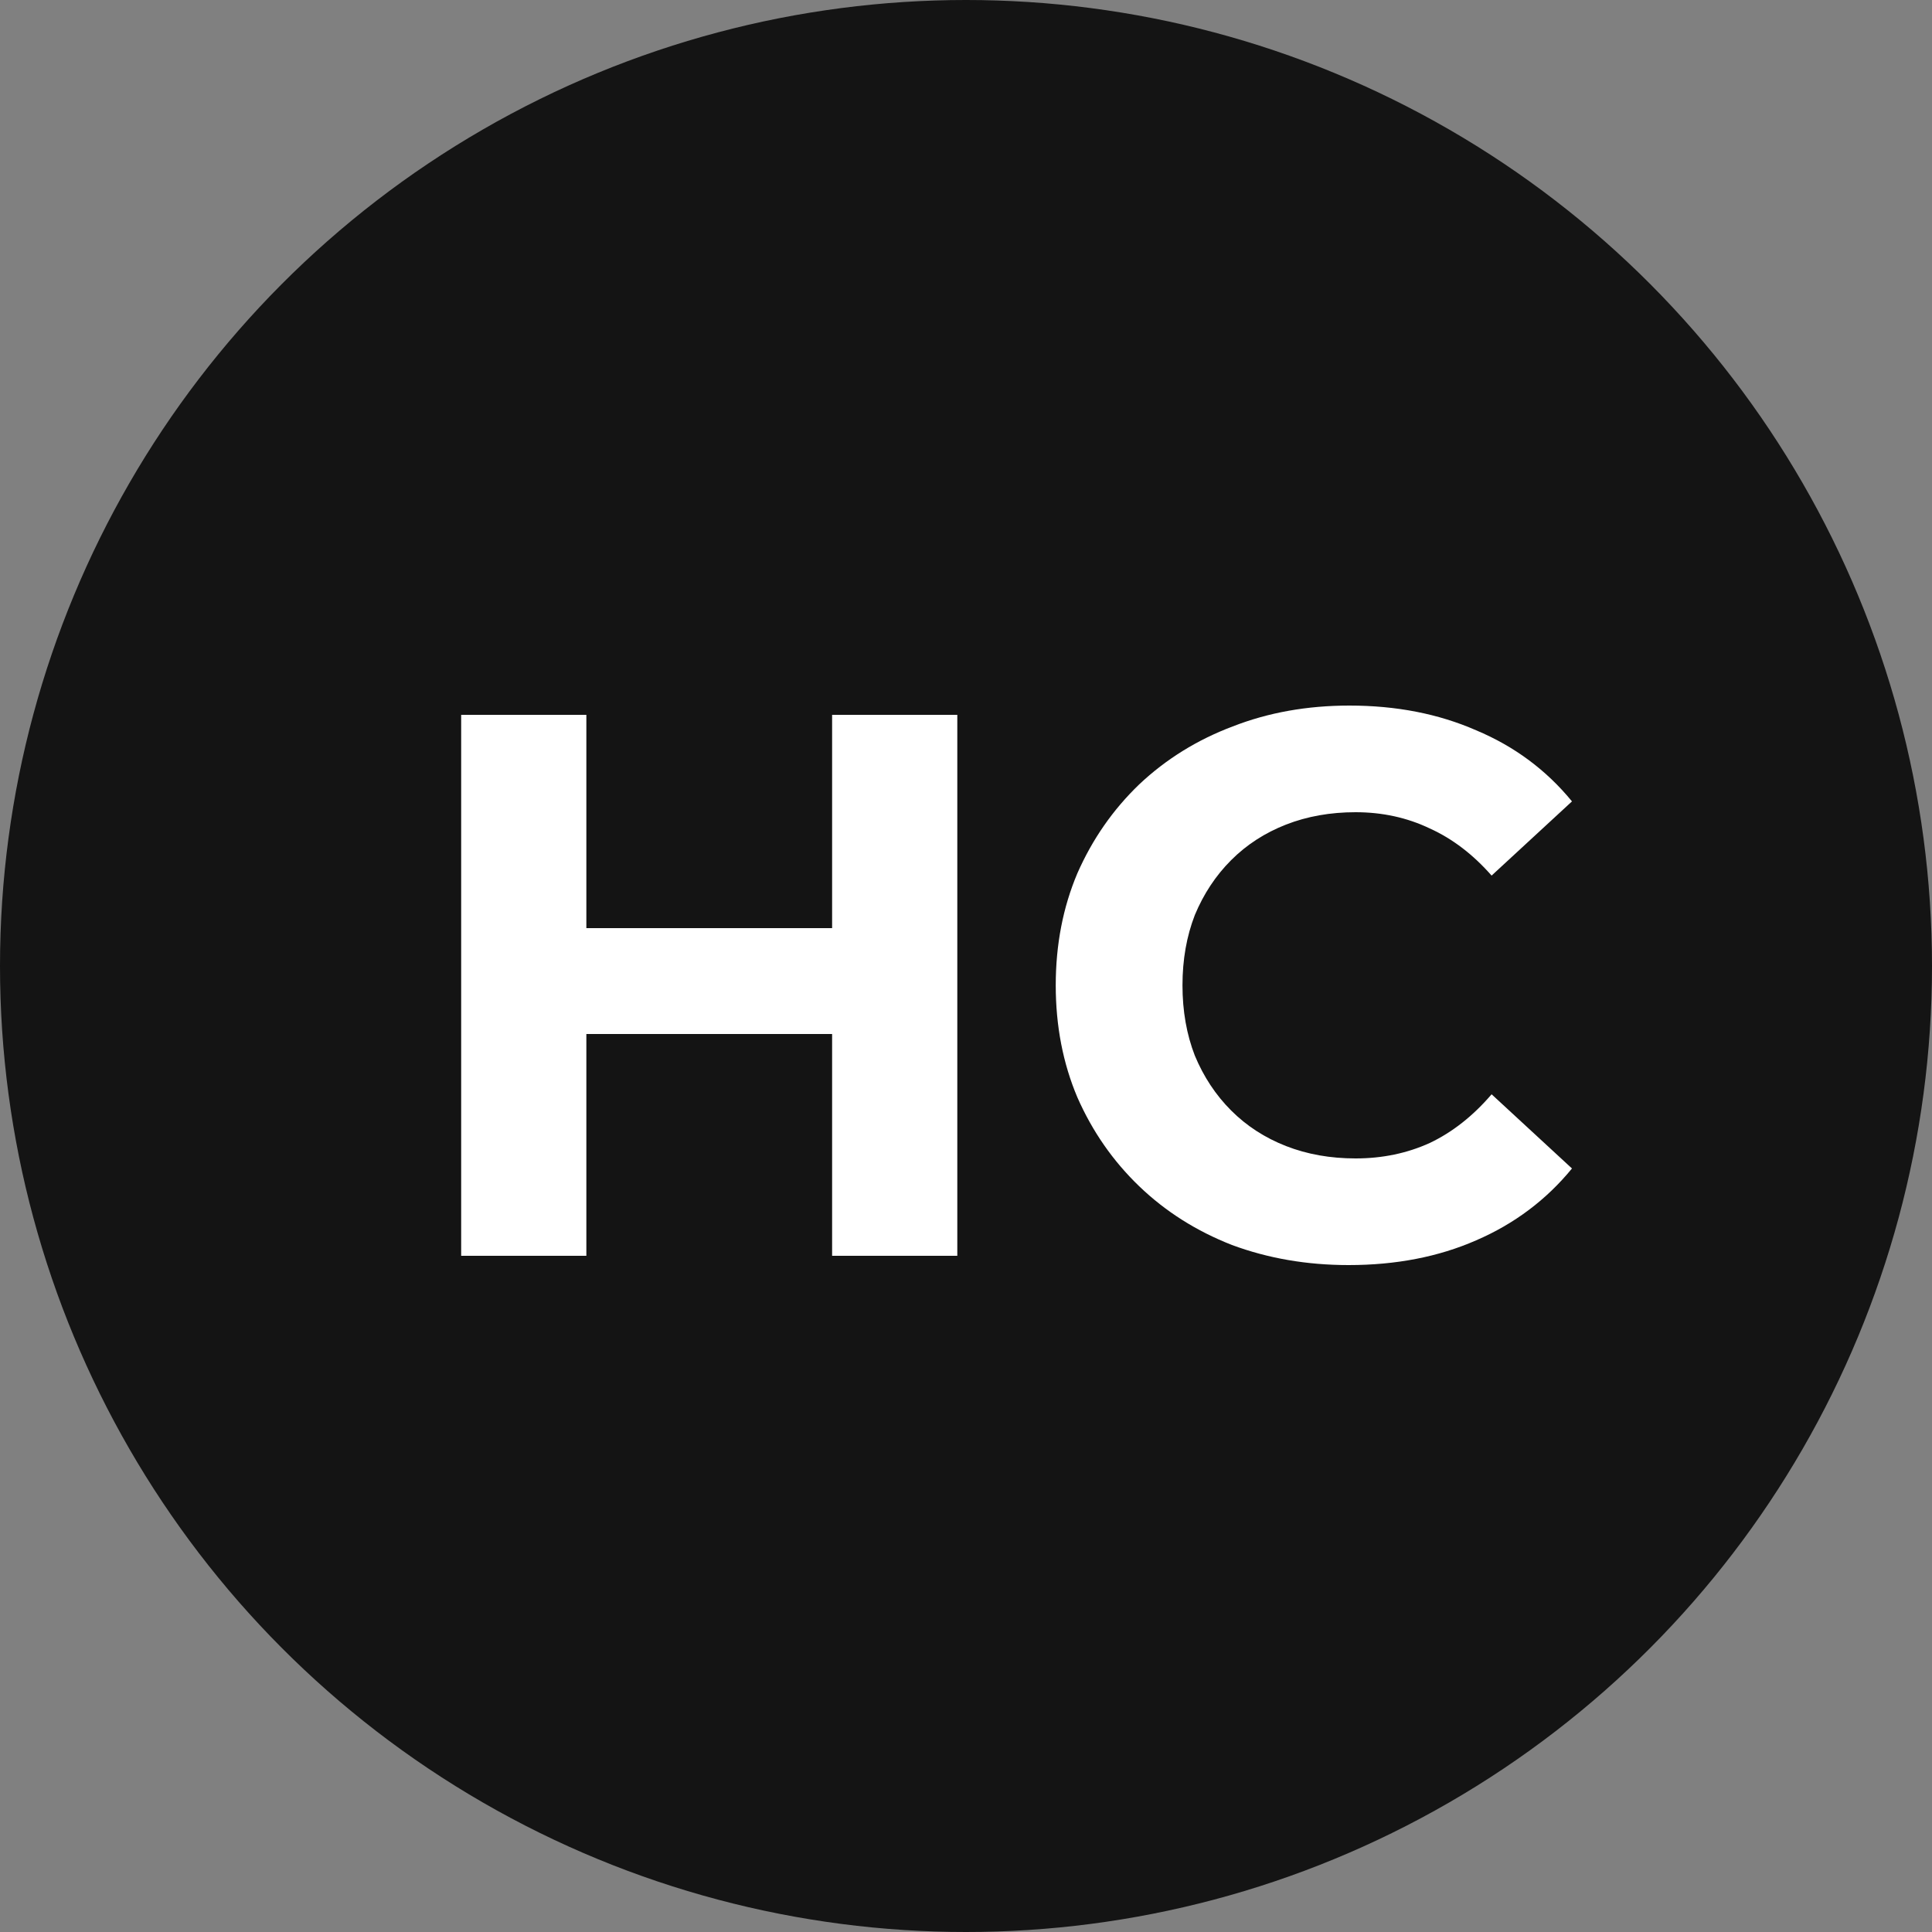
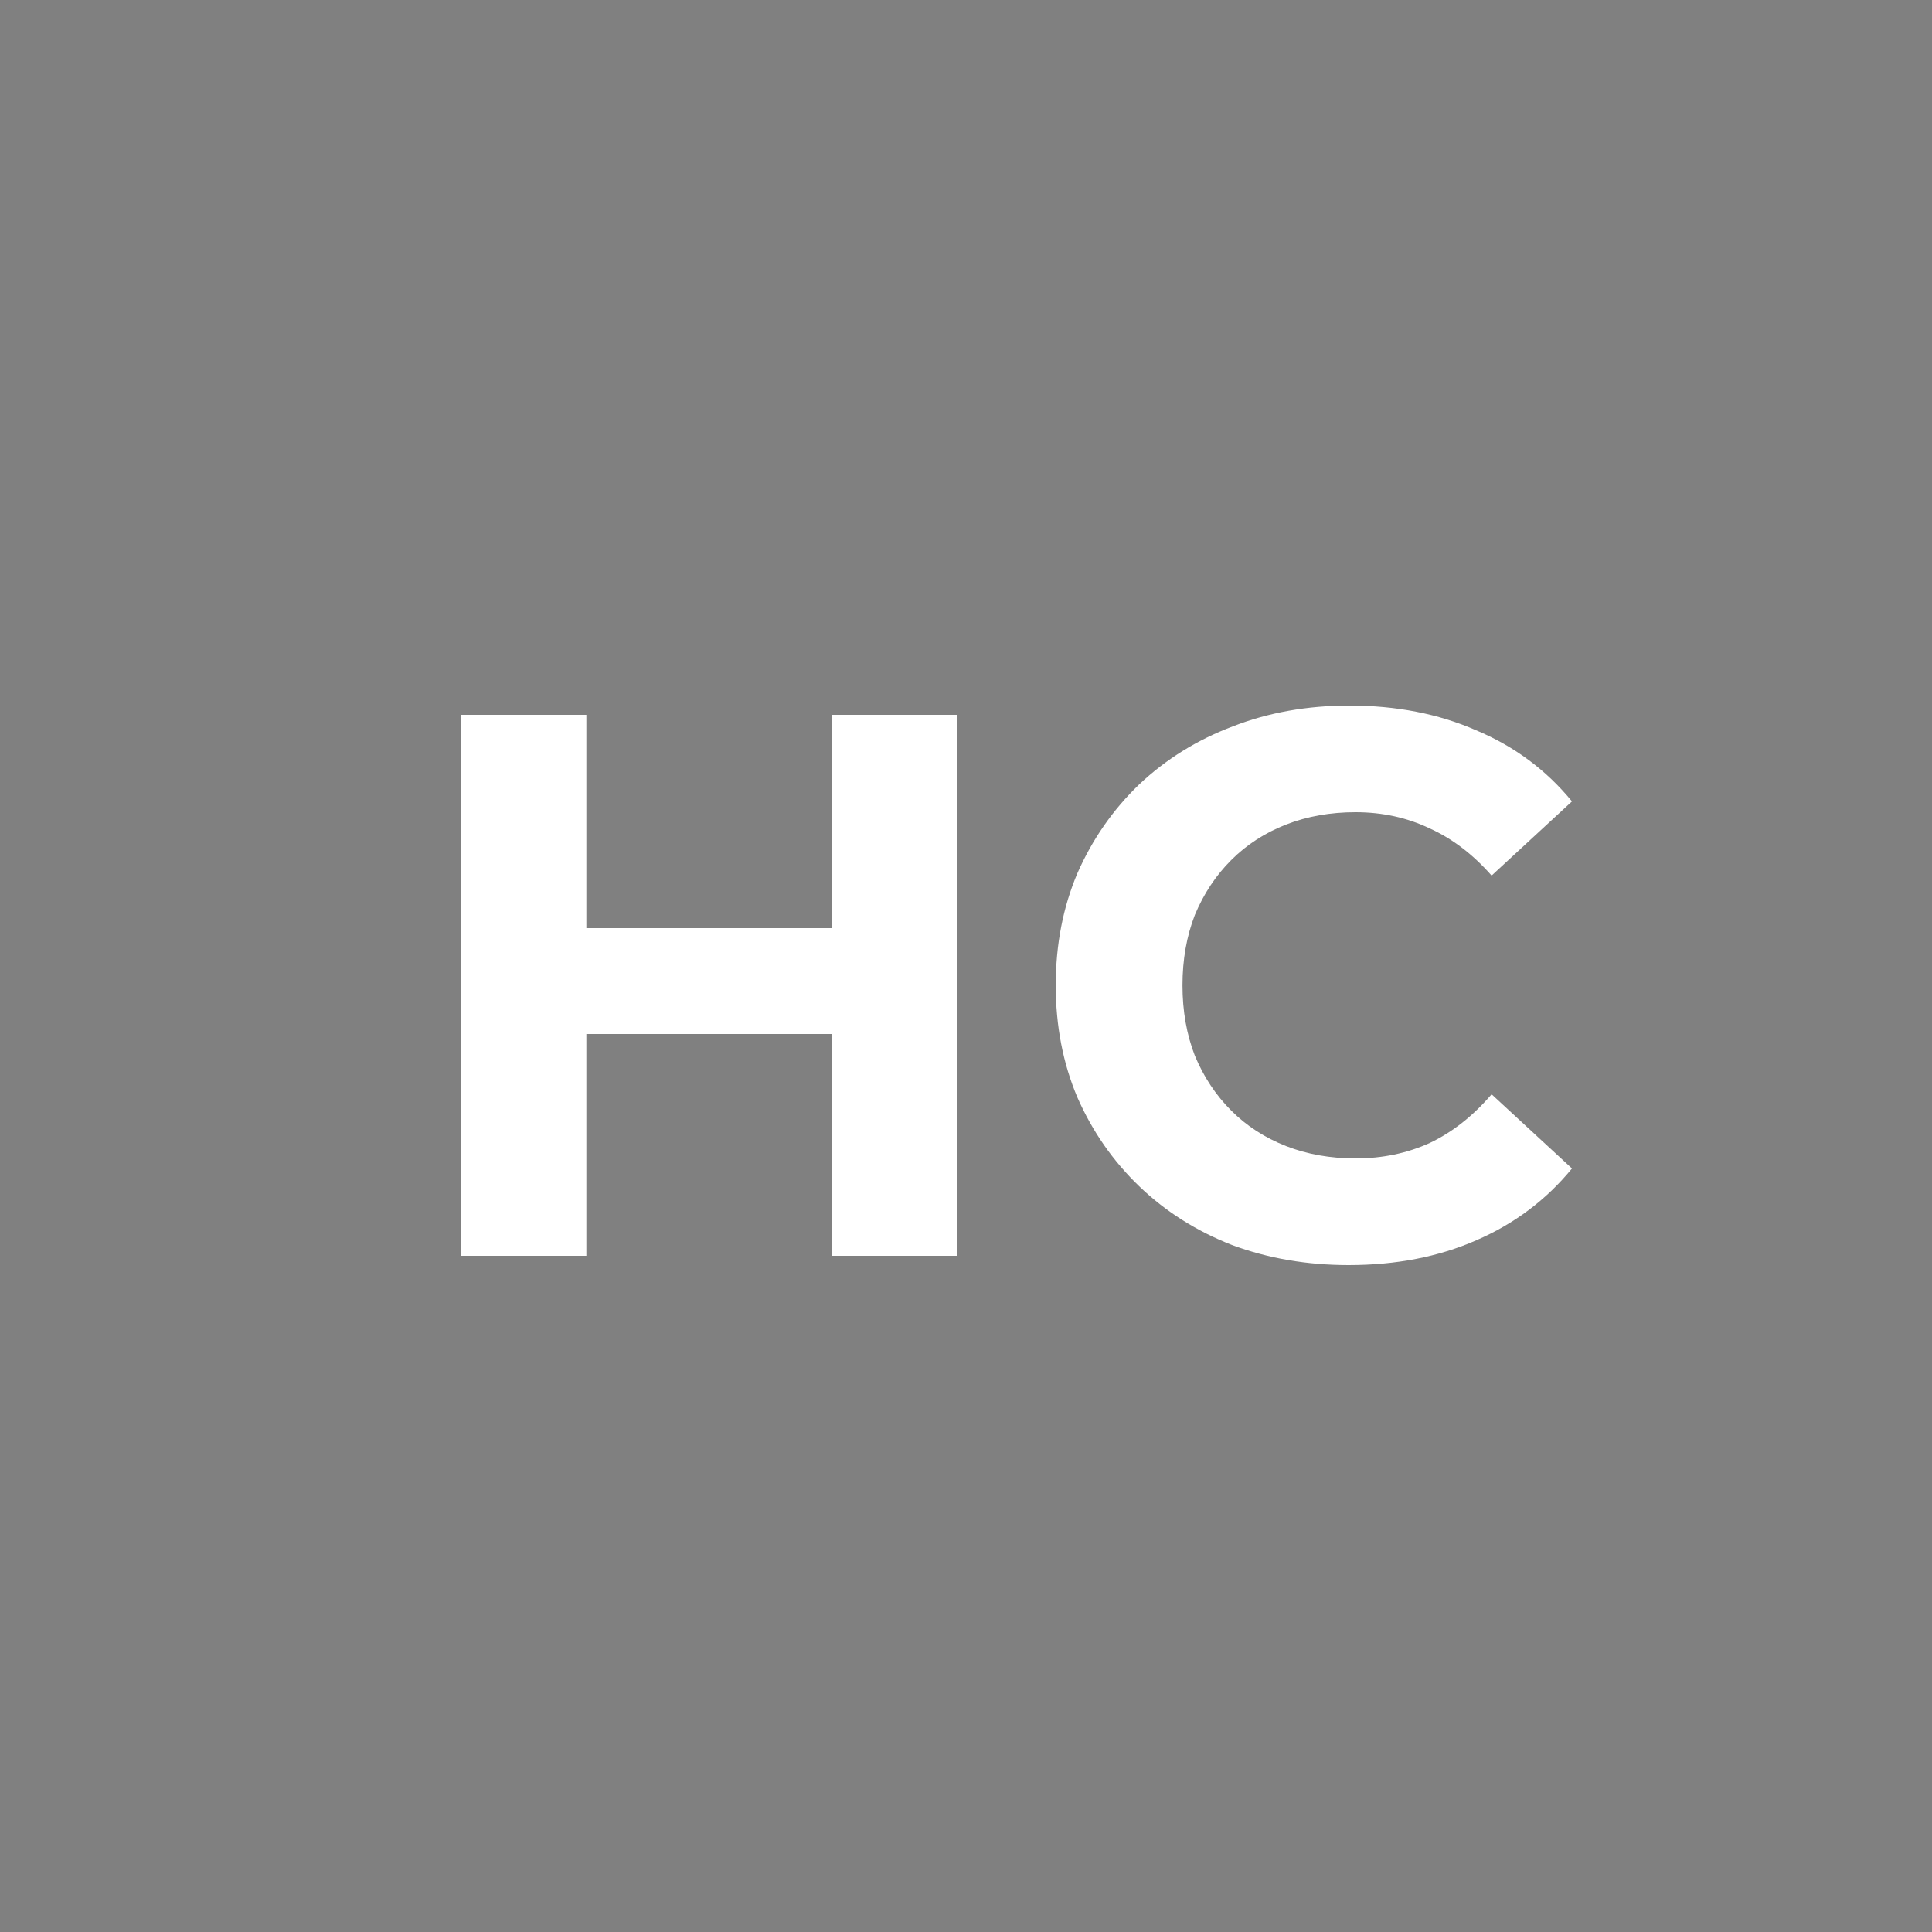
<svg xmlns="http://www.w3.org/2000/svg" width="40" height="40" viewBox="0 0 40 40" fill="none">
  <rect x="0" y="0" width="40" height="40" fill="#808080" stroke="none" />
-   <circle cx="20" cy="20" r="20" fill="#141414" />
  <path d="M17.228 14.8H19.82V26H17.228V14.8ZM12.14 26H9.548V14.8H12.14V26ZM17.42 21.408H11.948V19.216H17.42V21.408ZM27.922 26.192C27.058 26.192 26.253 26.053 25.506 25.776C24.77 25.488 24.13 25.083 23.586 24.56C23.042 24.037 22.616 23.424 22.306 22.72C22.008 22.016 21.858 21.243 21.858 20.4C21.858 19.557 22.008 18.784 22.306 18.08C22.616 17.376 23.042 16.763 23.586 16.24C24.141 15.717 24.786 15.317 25.522 15.04C26.258 14.752 27.064 14.608 27.938 14.608C28.909 14.608 29.784 14.779 30.562 15.12C31.352 15.451 32.013 15.941 32.546 16.592L30.882 18.128C30.498 17.691 30.072 17.365 29.602 17.152C29.133 16.928 28.621 16.816 28.066 16.816C27.544 16.816 27.064 16.901 26.626 17.072C26.189 17.243 25.81 17.488 25.49 17.808C25.17 18.128 24.92 18.507 24.738 18.944C24.568 19.381 24.482 19.867 24.482 20.4C24.482 20.933 24.568 21.419 24.738 21.856C24.92 22.293 25.17 22.672 25.49 22.992C25.81 23.312 26.189 23.557 26.626 23.728C27.064 23.899 27.544 23.984 28.066 23.984C28.621 23.984 29.133 23.877 29.602 23.664C30.072 23.44 30.498 23.104 30.882 22.656L32.546 24.192C32.013 24.843 31.352 25.339 30.562 25.68C29.784 26.021 28.904 26.192 27.922 26.192Z" fill="white" />
</svg>